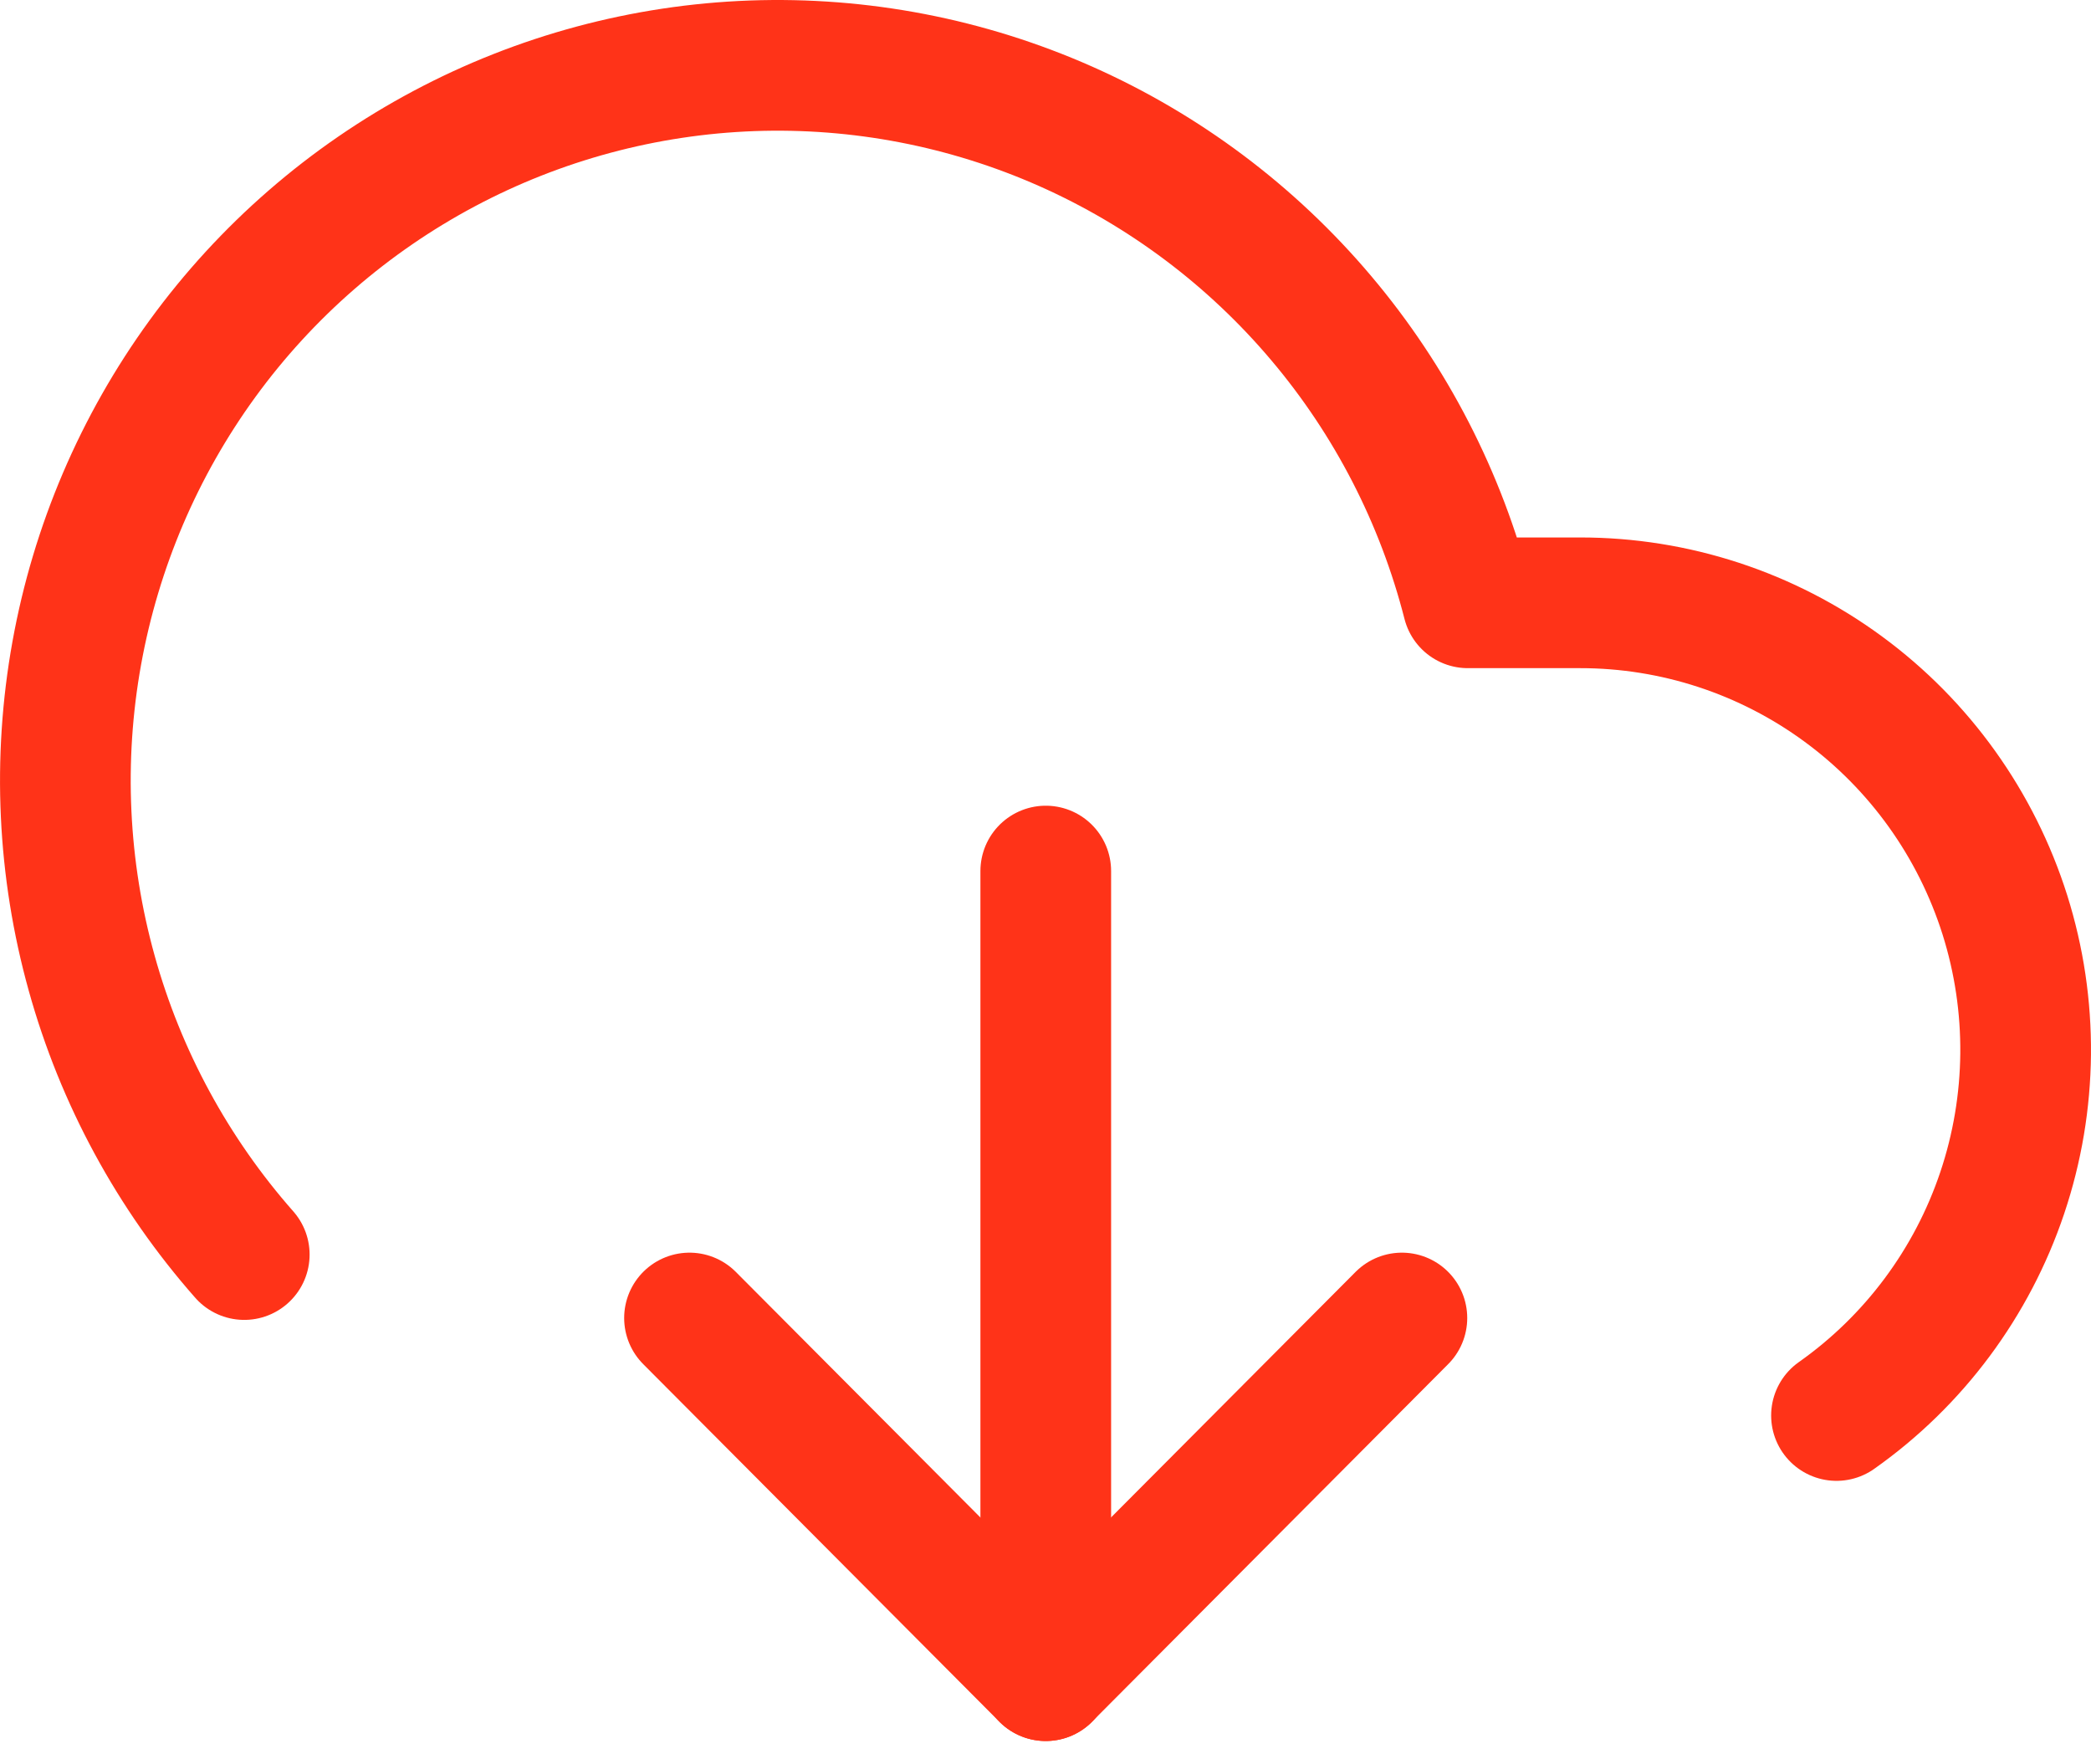
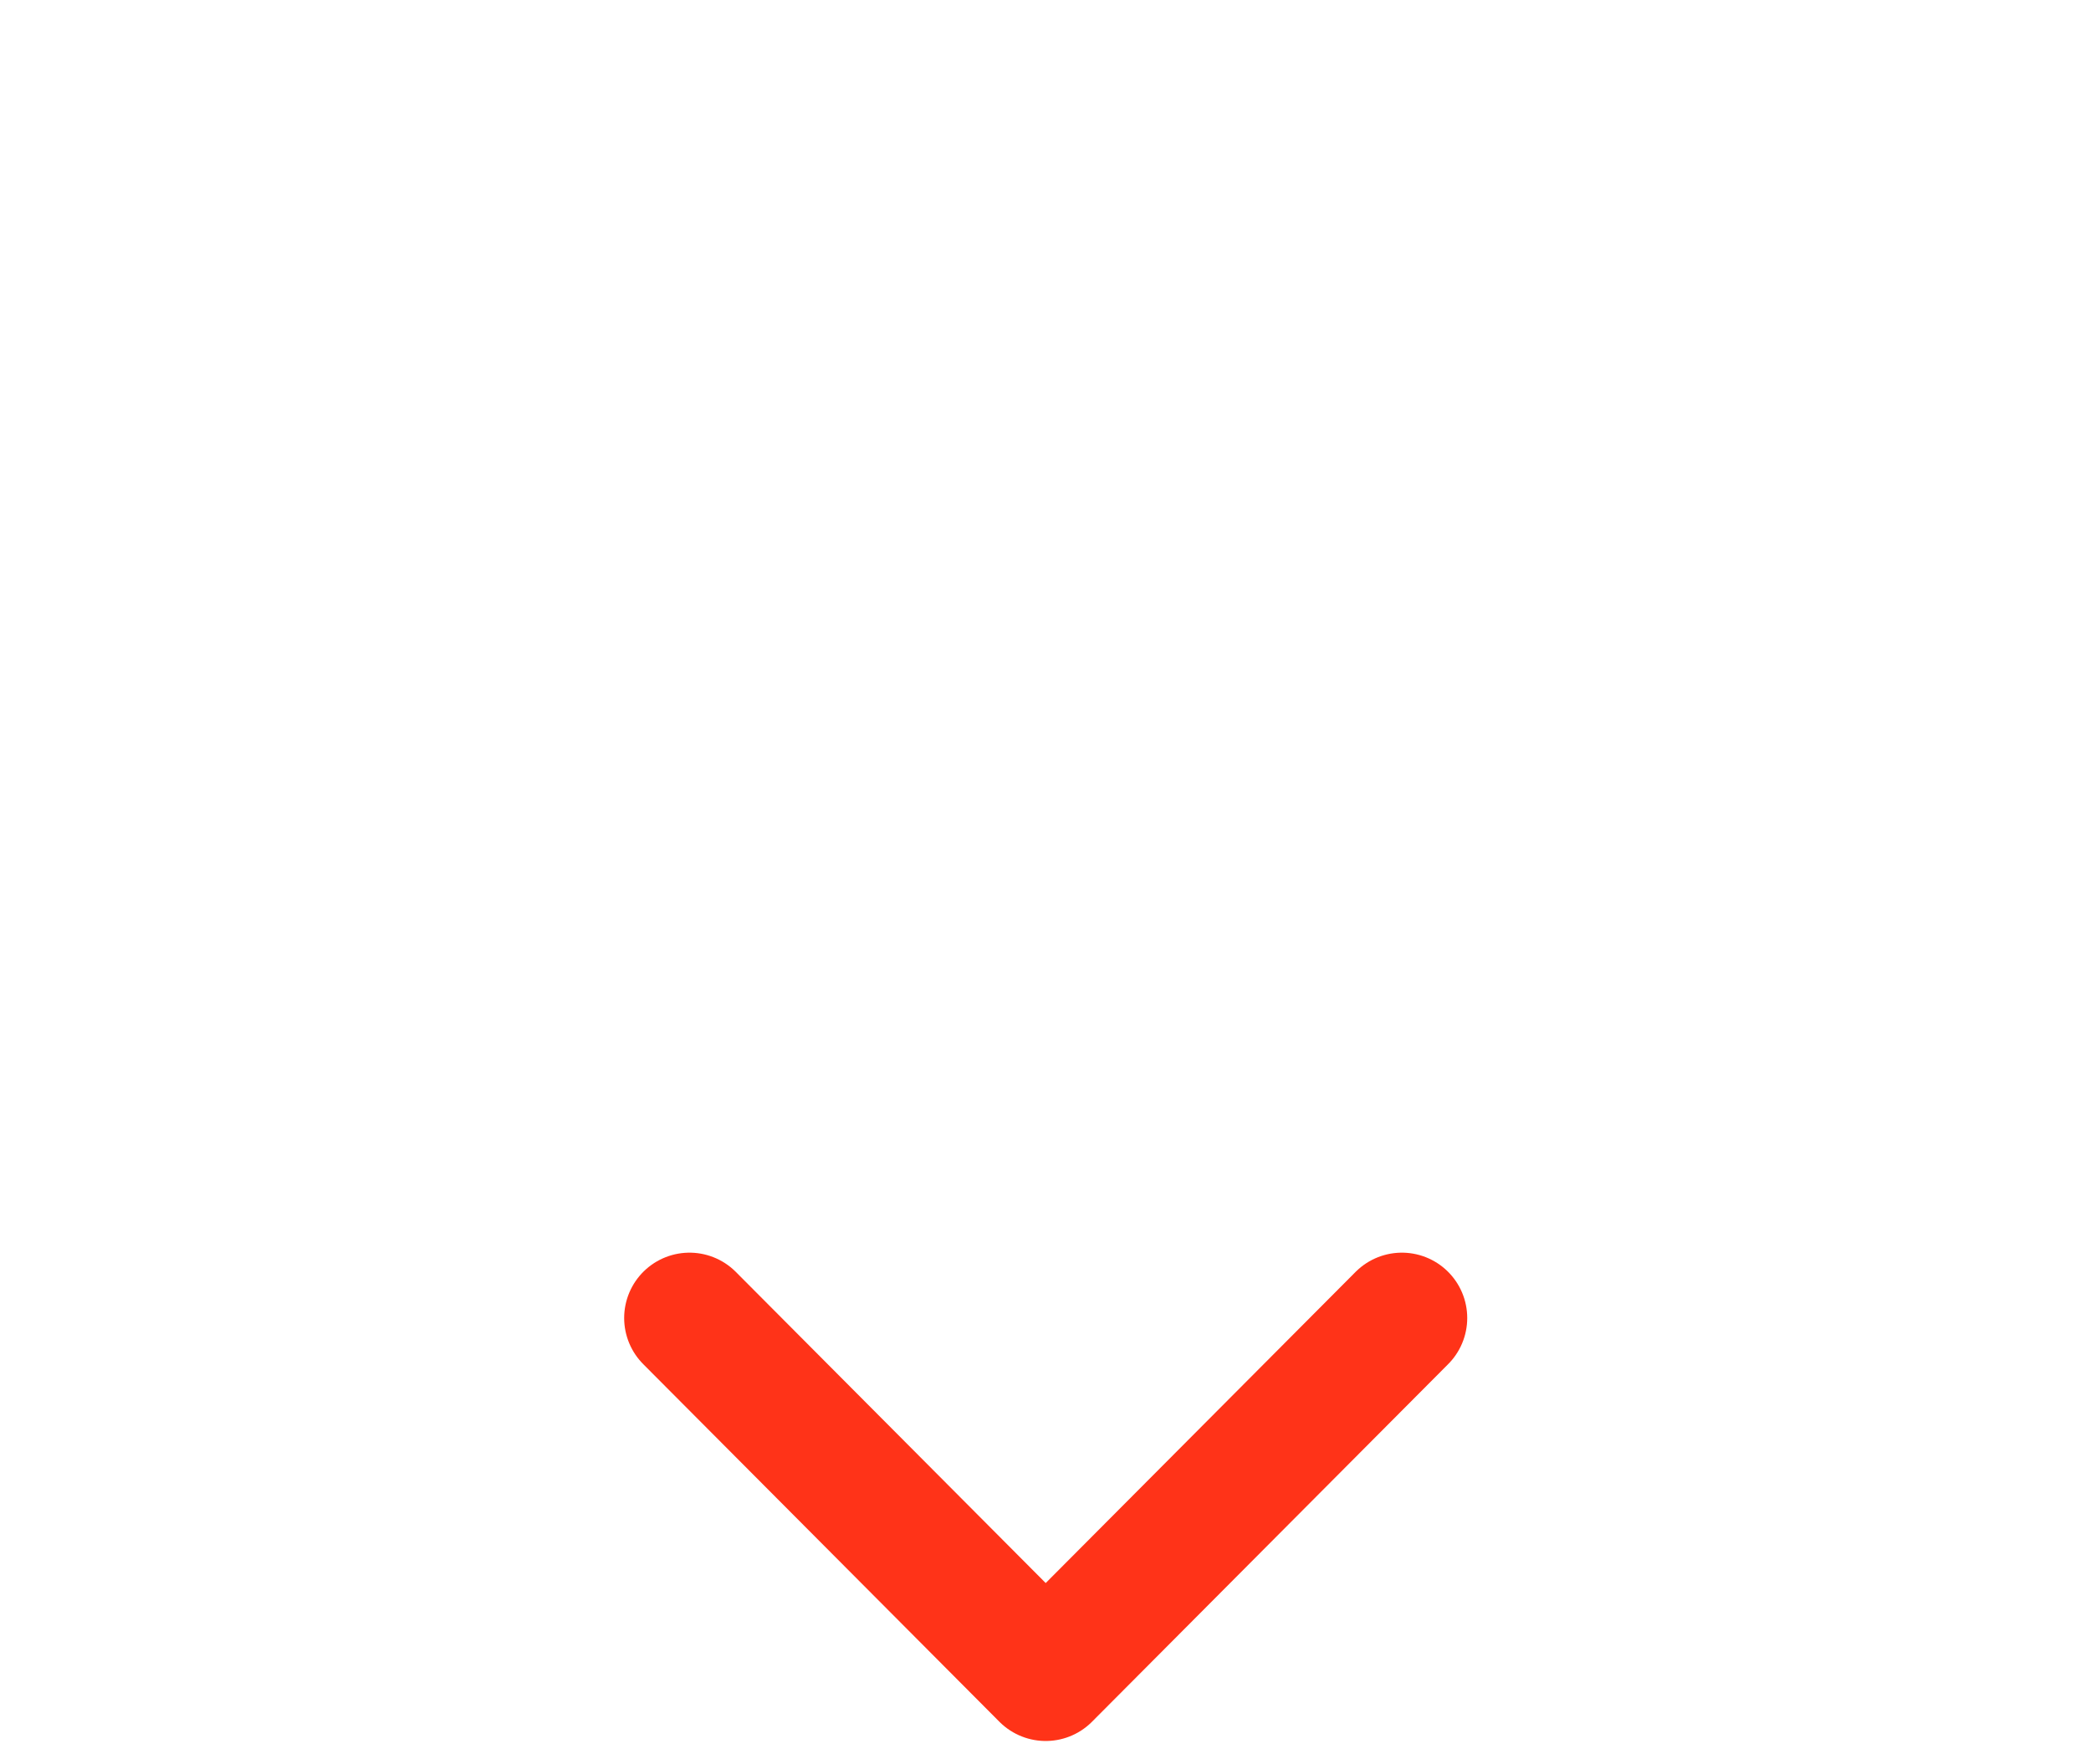
<svg xmlns="http://www.w3.org/2000/svg" width="32" height="27" viewBox="0 0 32 27" fill="none">
  <path d="M10.552 20.17L16.003 25.643L21.454 20.17" stroke="#FF3318" stroke-width="2" stroke-linecap="round" stroke-linejoin="round" />
-   <path d="M16.004 13.33V25.644" stroke="#FF3318" stroke-width="2" stroke-linecap="round" stroke-linejoin="round" />
-   <path d="M28.105 21.662C29.29 20.826 30.179 19.632 30.642 18.254C31.105 16.876 31.119 15.386 30.682 14C30.244 12.614 29.378 11.403 28.209 10.545C27.04 9.686 25.629 9.224 24.18 9.225H22.463C22.053 7.621 21.287 6.132 20.22 4.869C19.154 3.606 17.816 2.602 16.308 1.933C14.799 1.264 13.159 0.948 11.511 1.007C9.863 1.067 8.25 1.501 6.793 2.277C5.336 3.053 4.073 4.15 3.1 5.487C2.127 6.824 1.469 8.365 1.175 9.994C0.881 11.623 0.959 13.298 1.403 14.892C1.846 16.487 2.645 17.959 3.738 19.199" stroke="#FF3318" stroke-width="2" stroke-linecap="round" stroke-linejoin="round" />
</svg>